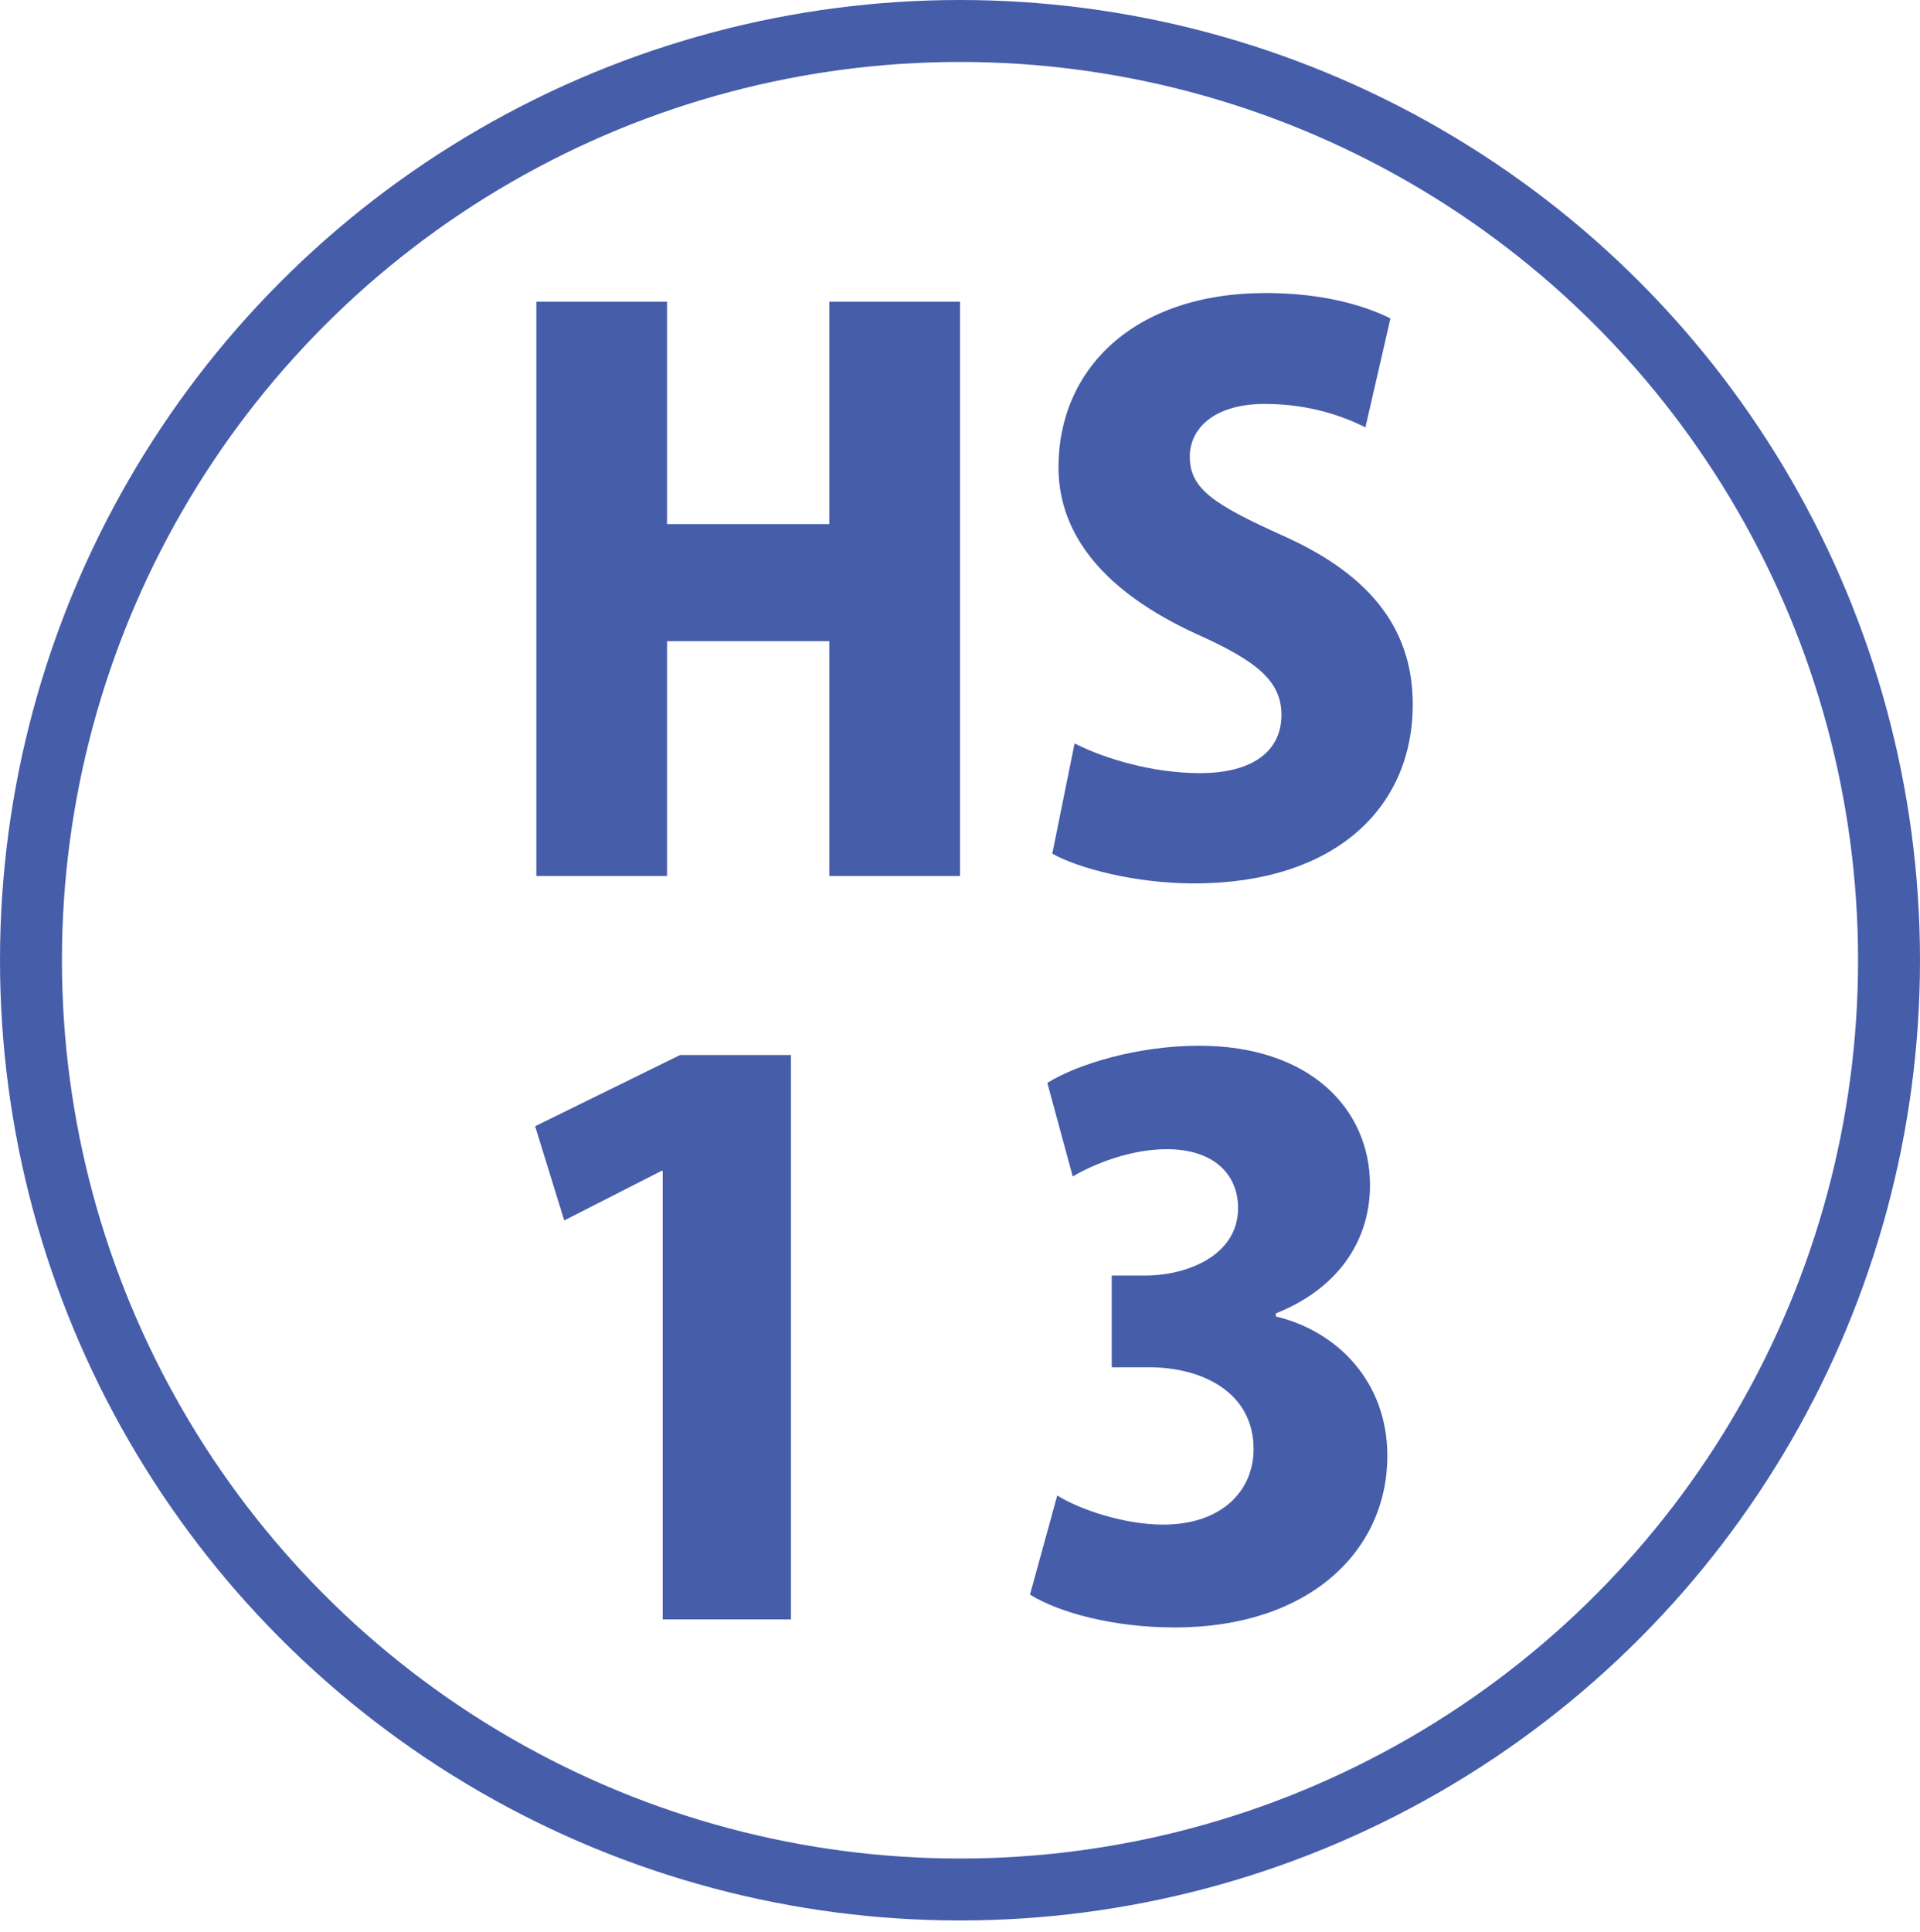
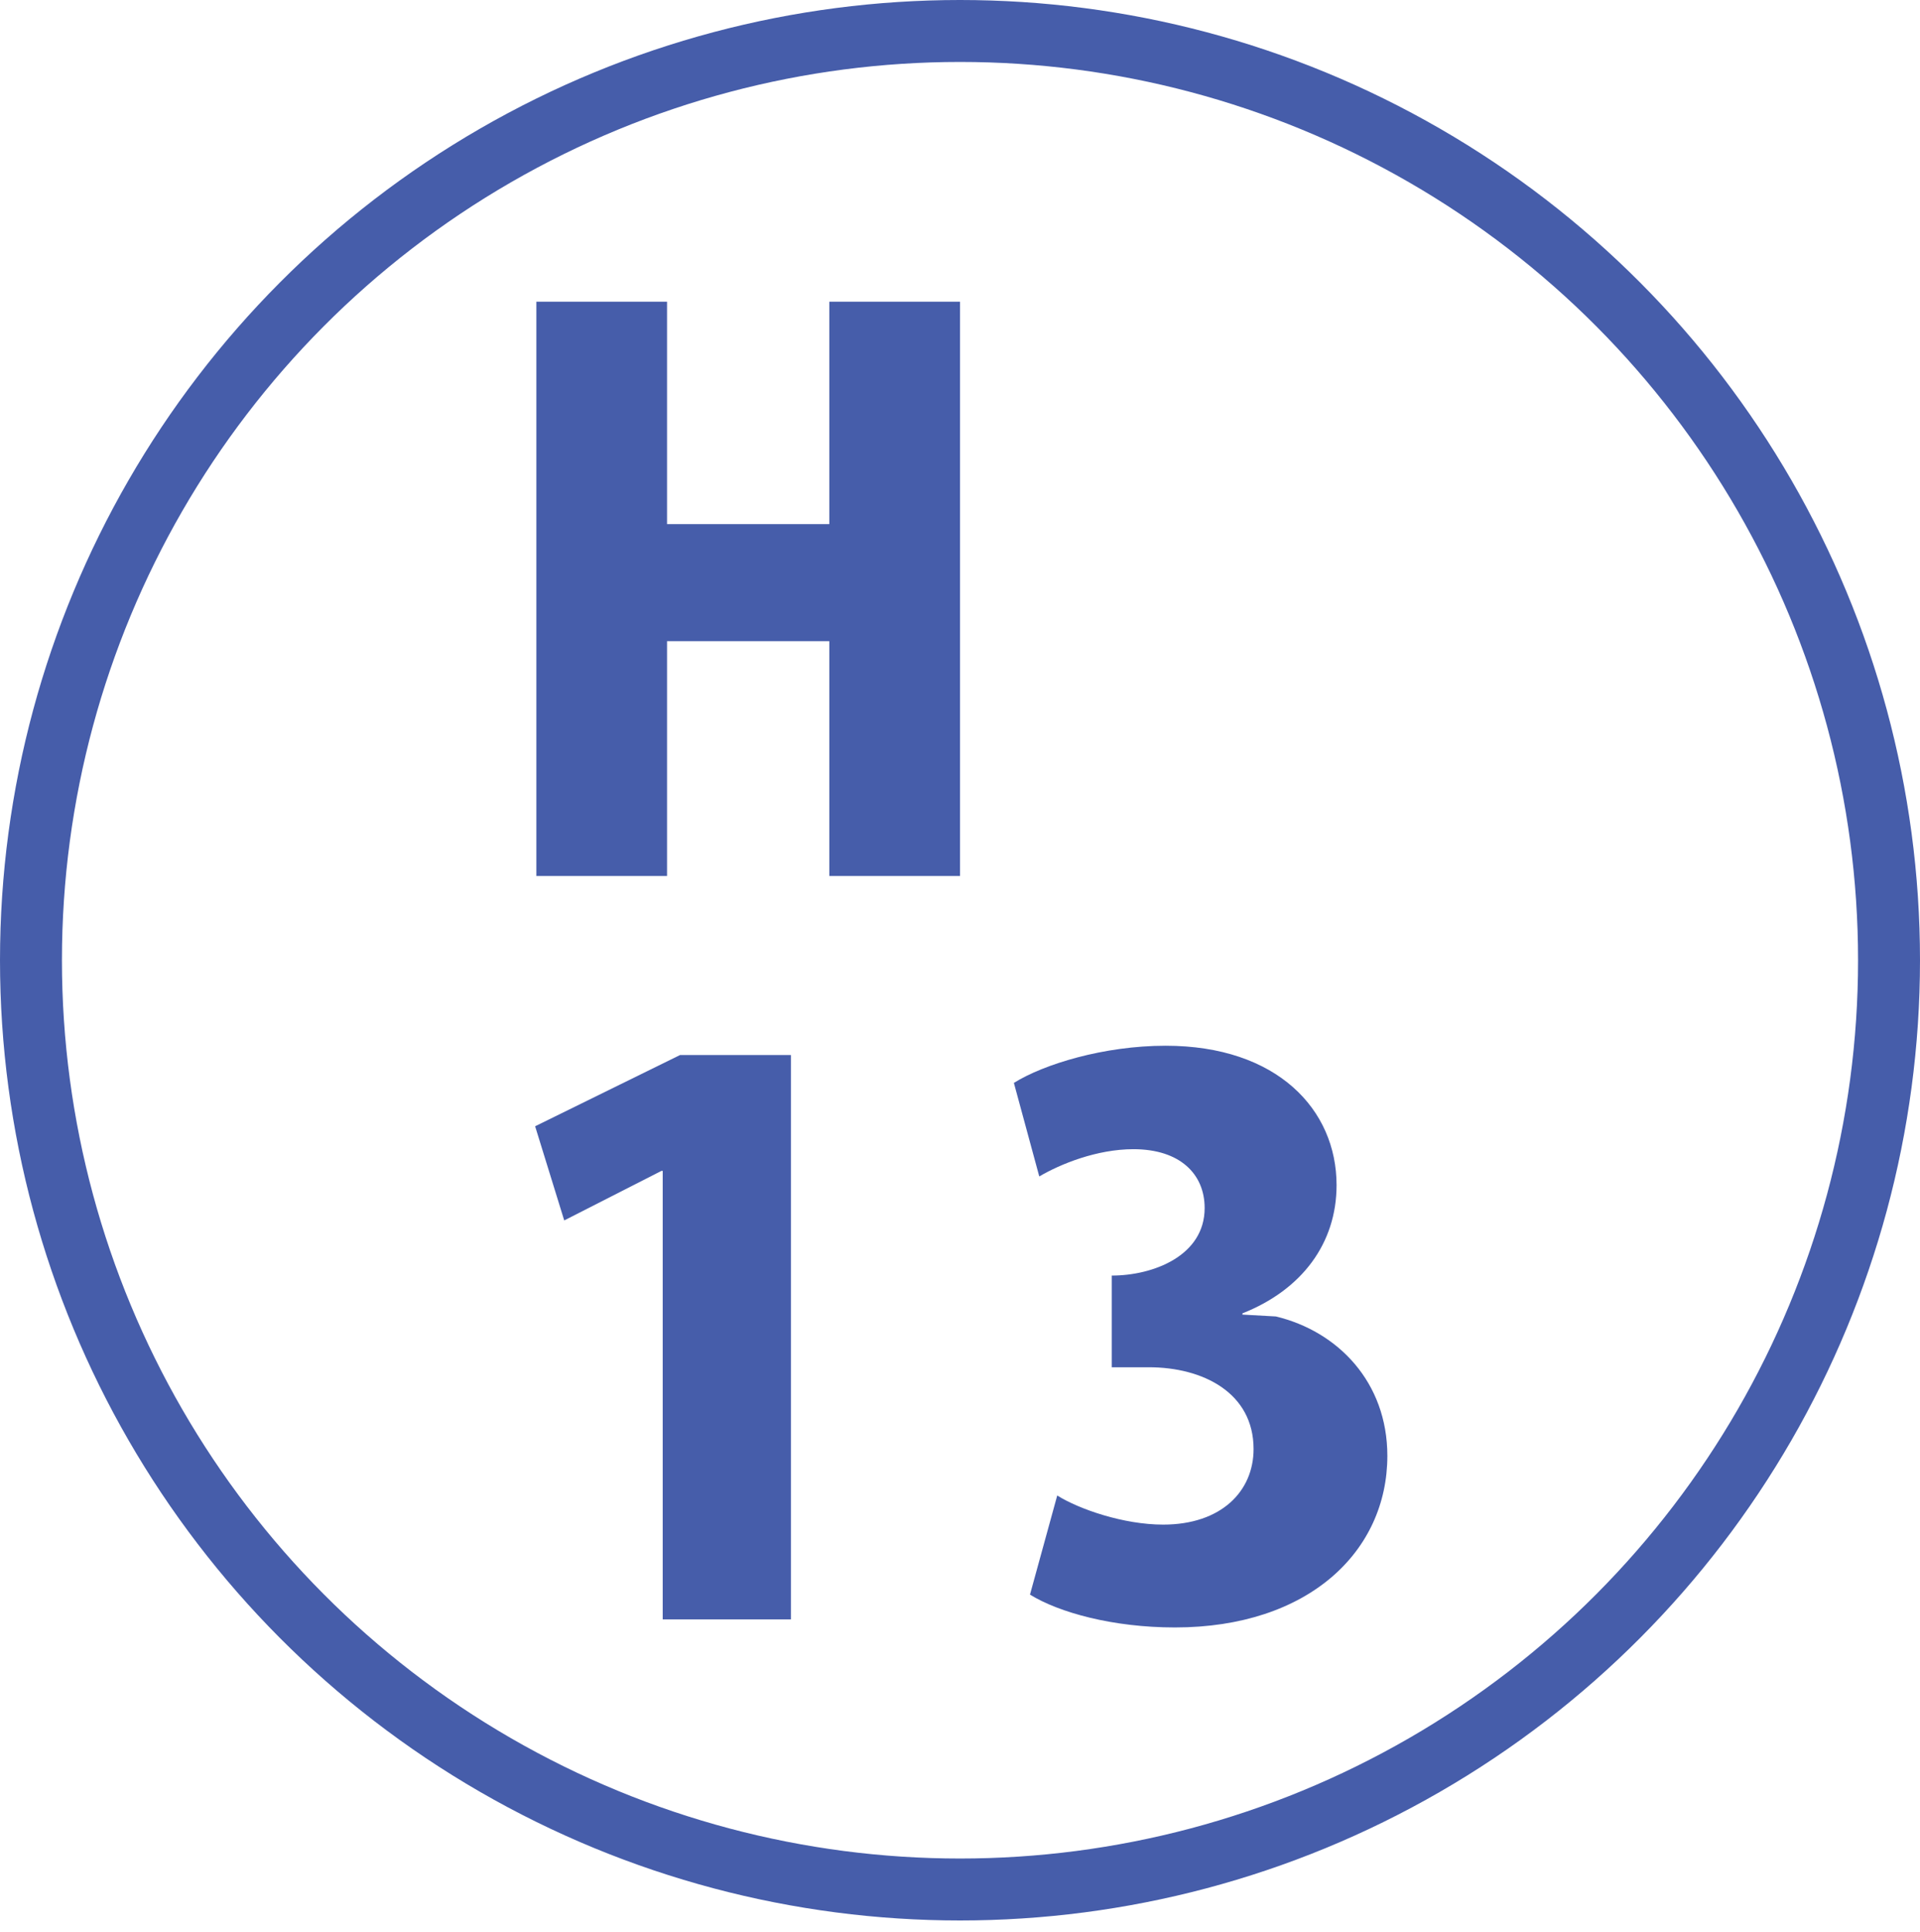
<svg xmlns="http://www.w3.org/2000/svg" id="_レイヤー_2" data-name="レイヤー 2" width="31" height="31.19" viewBox="0 0 31 31.19">
  <defs>
    <style>
      .cls-1 {
        fill: #465daa;
      }

      .cls-2 {
        fill: none;
        stroke: #465daa;
        stroke-miterlimit: 10;
      }
    </style>
  </defs>
  <g id="_レイヤー_1-2" data-name="レイヤー 1">
    <g>
      <circle class="cls-2" cx="15.5" cy="15.5" r="15" />
      <g>
        <path class="cls-1" d="m15.5,14.14h-2.11v-3.79h-2.62v3.79h-2.11V4.87h2.11v3.59h2.62v-3.59h2.11v9.27Z" />
-         <path class="cls-1" d="m22.05,6.9c-.34-.17-.89-.38-1.63-.38-.82,0-1.21.4-1.21.85,0,.52.38.77,1.51,1.28,1.48.66,2.09,1.57,2.09,2.72,0,1.69-1.28,2.89-3.53,2.89-.94,0-1.86-.24-2.29-.48l.36-1.78c.49.25,1.27.48,2.02.48.89,0,1.32-.38,1.32-.94s-.42-.88-1.38-1.31c-1.46-.67-2.22-1.58-2.22-2.69,0-1.57,1.2-2.81,3.35-2.81.89,0,1.57.19,2.01.41l-.4,1.74Z" />
        <path class="cls-1" d="m10.7,26.14v-7.24h-.02l-1.57.8-.47-1.52,2.34-1.15h1.79v9.11h-2.06Z" />
-         <path class="cls-1" d="m20.6,21.25c1,.24,1.8,1.06,1.8,2.25,0,1.54-1.27,2.77-3.43,2.77-1,0-1.87-.24-2.34-.53l.44-1.6c.35.22,1.07.47,1.71.47.94,0,1.46-.54,1.46-1.22,0-.91-.82-1.32-1.69-1.32h-.6v-1.48h.54c.67,0,1.5-.32,1.5-1.09,0-.55-.4-.95-1.15-.95-.59,0-1.18.24-1.52.44l-.41-1.51c.48-.3,1.45-.6,2.45-.6,1.8,0,2.76,1.03,2.76,2.25,0,.94-.56,1.69-1.52,2.07v.02Z" />
+         <path class="cls-1" d="m20.6,21.25c1,.24,1.8,1.06,1.8,2.25,0,1.54-1.27,2.77-3.43,2.77-1,0-1.87-.24-2.34-.53l.44-1.6c.35.22,1.07.47,1.71.47.94,0,1.46-.54,1.46-1.22,0-.91-.82-1.32-1.69-1.32h-.6v-1.48c.67,0,1.5-.32,1.5-1.09,0-.55-.4-.95-1.15-.95-.59,0-1.18.24-1.52.44l-.41-1.51c.48-.3,1.45-.6,2.45-.6,1.8,0,2.76,1.03,2.76,2.25,0,.94-.56,1.69-1.52,2.07v.02Z" />
      </g>
    </g>
  </g>
</svg>